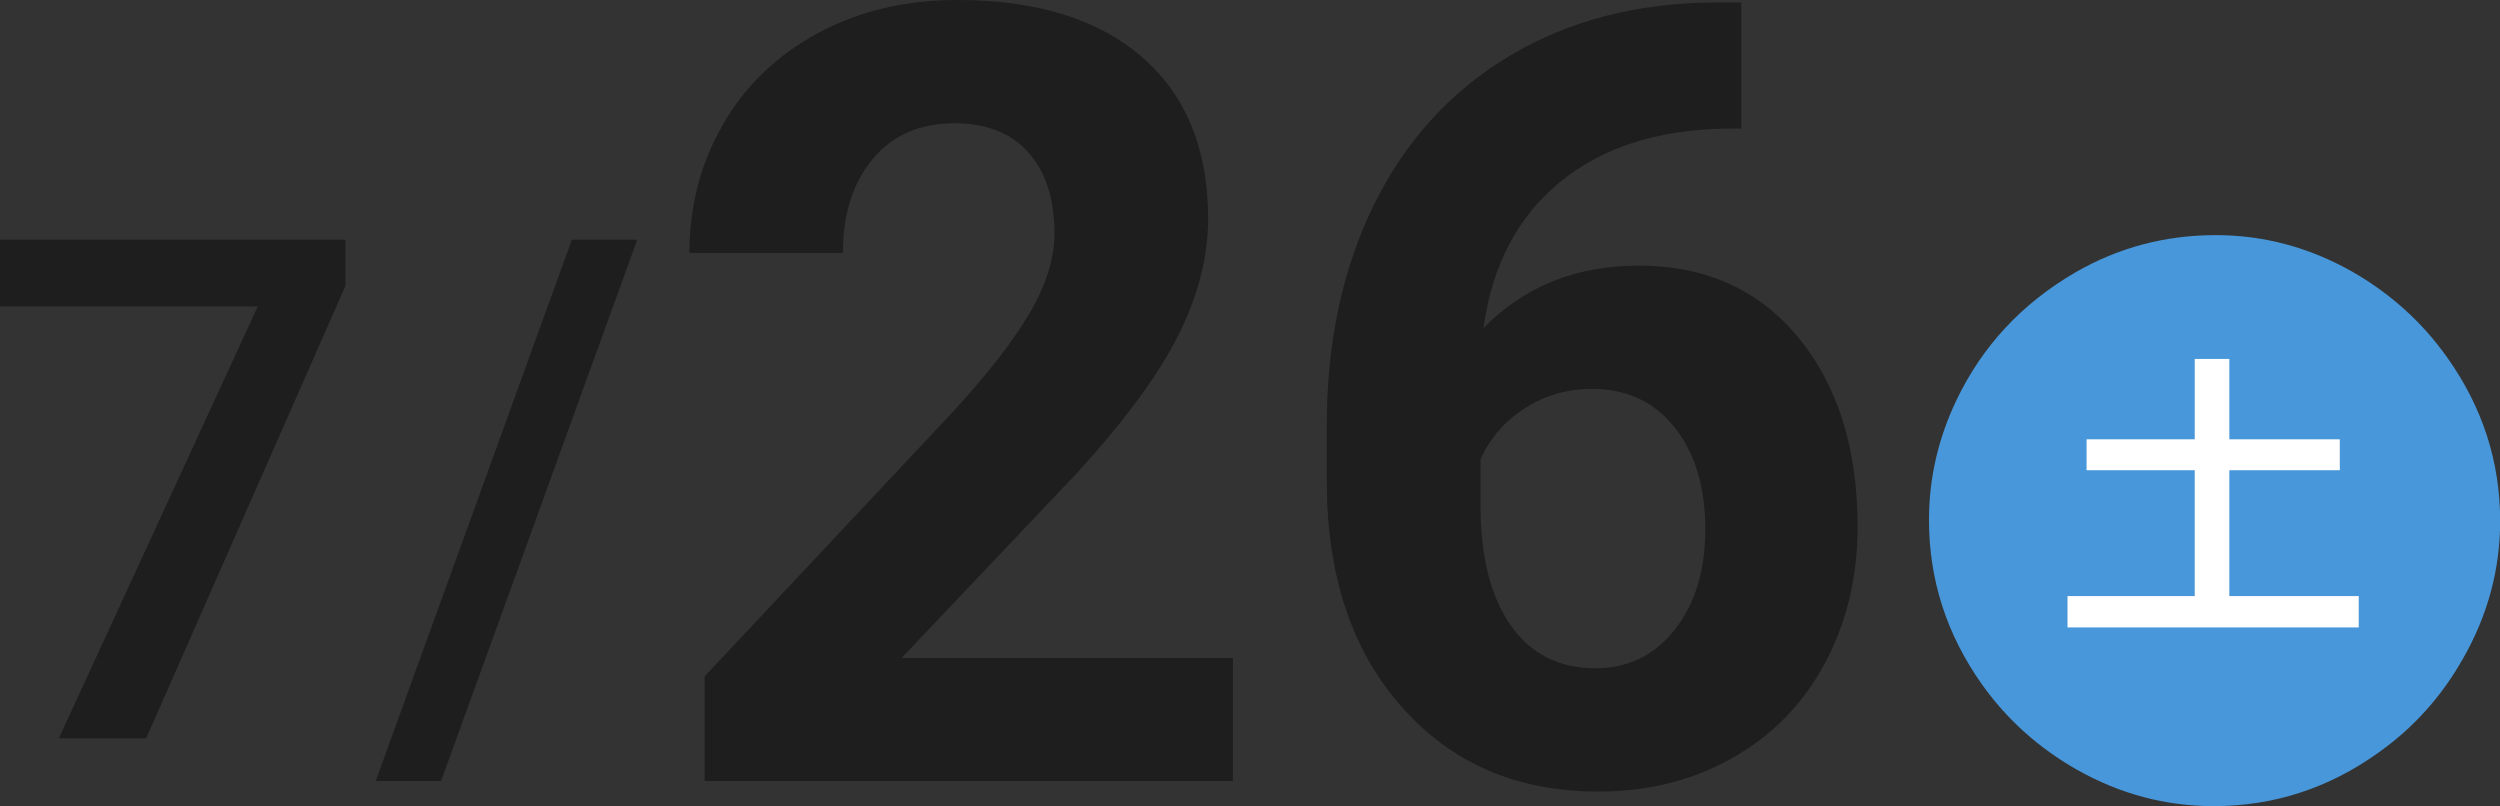
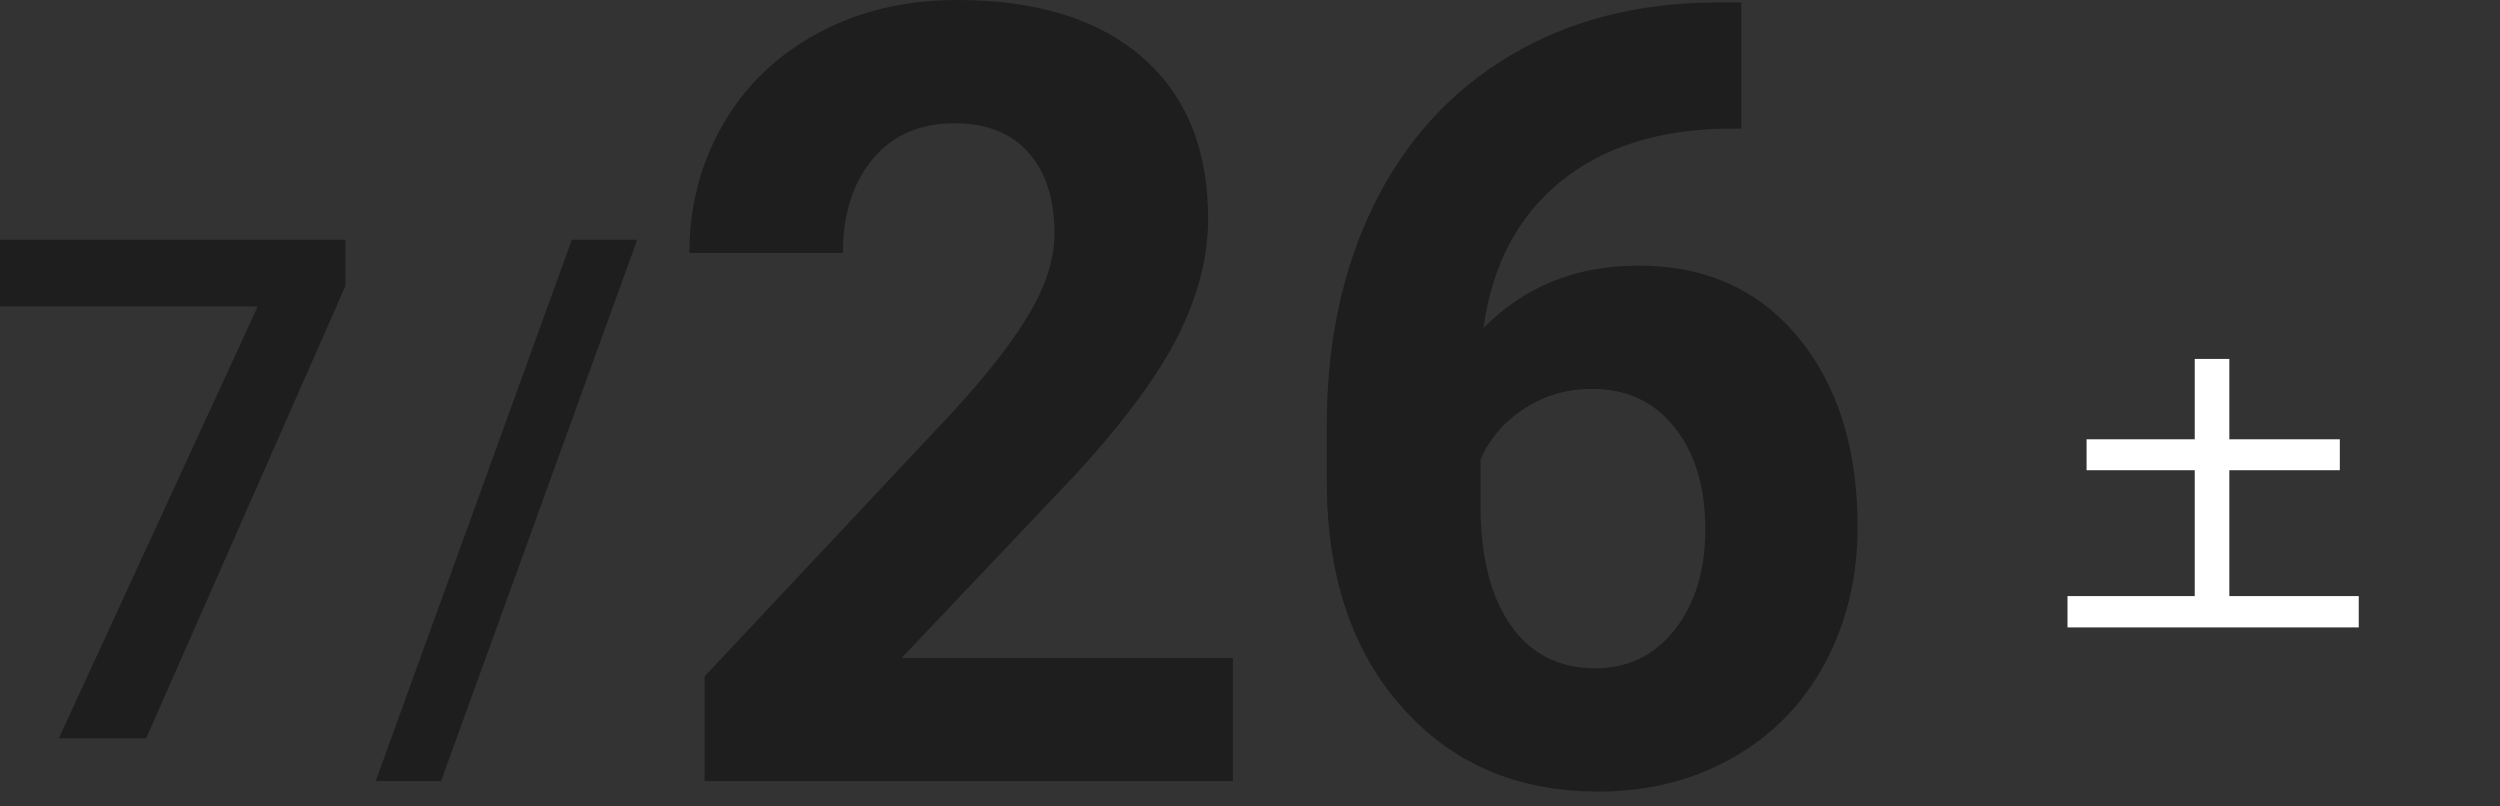
<svg xmlns="http://www.w3.org/2000/svg" id="_レイヤー_2" viewBox="0 0 183.53 59.19">
  <rect x="0" y="0" width="183.53" height="59.19" fill="#333333" stroke="none" />
  <defs>
    <style>.cls-1{fill:#1e1e1e;}.cls-2{fill:#fff;}.cls-3{fill:#4897da;}</style>
  </defs>
  <g id="_文字">
    <path class="cls-1" d="M25.36,20.99l-14.63,33.21h-6.41l14.6-31.7H0v-4.9h25.36v3.39Z" />
    <path class="cls-1" d="M32.38,57.34h-4.8l14.4-39.74h4.8l-14.4,39.74Z" />
    <path class="cls-1" d="M90.5,57.34h-38.77v-7.69l18.3-19.5c2.51-2.74,4.37-5.14,5.57-7.19,1.2-2.05,1.81-3.99,1.81-5.83,0-2.51-.63-4.49-1.9-5.92-1.27-1.44-3.08-2.16-5.44-2.16-2.54,0-4.54.87-6,2.62s-2.19,4.05-2.19,6.9h-11.27c0-3.44.82-6.59,2.47-9.44,1.64-2.85,3.97-5.08,6.97-6.7,3-1.62,6.41-2.43,10.22-2.43,5.83,0,10.35,1.4,13.58,4.2,3.22,2.8,4.84,6.75,4.84,11.85,0,2.8-.73,5.65-2.18,8.55-1.45,2.9-3.94,6.28-7.46,10.14l-12.86,13.56h24.32v9.05Z" />
-     <path class="cls-1" d="M127.83.19v9.25h-1.09c-5.08.08-9.16,1.4-12.26,3.96s-4.95,6.12-5.57,10.68c3-3.06,6.8-4.58,11.38-4.58,4.92,0,8.83,1.76,11.73,5.28,2.9,3.52,4.35,8.16,4.35,13.91,0,3.68-.8,7.01-2.39,9.98-1.59,2.98-3.85,5.3-6.76,6.95-2.91,1.66-6.21,2.49-9.89,2.49-5.96,0-10.77-2.07-14.43-6.22-3.67-4.14-5.5-9.67-5.5-16.59v-4.04c0-6.14,1.16-11.56,3.48-16.26,2.32-4.7,5.65-8.34,9.98-10.92,4.34-2.58,9.37-3.88,15.09-3.9h1.87ZM116.88,28.55c-1.81,0-3.46.47-4.93,1.42-1.48.94-2.56,2.19-3.26,3.74v3.41c0,3.75.74,6.68,2.21,8.78,1.48,2.11,3.55,3.16,6.21,3.16,2.41,0,4.36-.95,5.85-2.85s2.23-4.36,2.23-7.39-.75-5.56-2.25-7.44c-1.5-1.89-3.52-2.83-6.06-2.83Z" />
-     <path class="cls-3" d="M162.65,17.26c3.52,0,6.86.89,10.01,2.67,2.8,1.6,5.13,3.69,6.97,6.28,2.61,3.66,3.91,7.67,3.91,12.04,0,3.53-.9,6.89-2.7,10.05-1.58,2.82-3.67,5.14-6.26,6.97-3.66,2.61-7.68,3.91-12.07,3.91-3.53,0-6.88-.89-10.03-2.67-2.82-1.6-5.15-3.69-6.99-6.28-2.59-3.66-3.88-7.68-3.88-12.07,0-3.03.67-5.96,2.01-8.77,1.9-3.98,4.81-7.11,8.73-9.39,3.17-1.83,6.6-2.74,10.31-2.74Z" />
+     <path class="cls-1" d="M127.83.19v9.25h-1.09c-5.08.08-9.16,1.4-12.26,3.96s-4.95,6.12-5.57,10.68c3-3.06,6.8-4.58,11.38-4.58,4.92,0,8.83,1.76,11.73,5.28,2.9,3.52,4.35,8.16,4.35,13.91,0,3.68-.8,7.01-2.39,9.98-1.59,2.98-3.85,5.3-6.76,6.95-2.91,1.66-6.21,2.49-9.89,2.49-5.96,0-10.77-2.07-14.43-6.22-3.67-4.14-5.5-9.67-5.5-16.59v-4.04c0-6.14,1.16-11.56,3.48-16.26,2.32-4.7,5.65-8.34,9.98-10.92,4.34-2.58,9.37-3.88,15.09-3.9h1.87M116.88,28.55c-1.81,0-3.46.47-4.93,1.42-1.48.94-2.56,2.19-3.26,3.74v3.41c0,3.75.74,6.68,2.21,8.78,1.48,2.11,3.55,3.16,6.21,3.16,2.41,0,4.36-.95,5.85-2.85s2.23-4.36,2.23-7.39-.75-5.56-2.25-7.44c-1.5-1.89-3.52-2.83-6.06-2.83Z" />
    <path class="cls-2" d="M161.12,32.25v-5.9h2.54v5.9h8.11v2.27h-8.11v9.24h9.5v2.3h-21.38v-2.3h9.34v-9.24h-7.94v-2.27h7.94Z" />
  </g>
</svg>